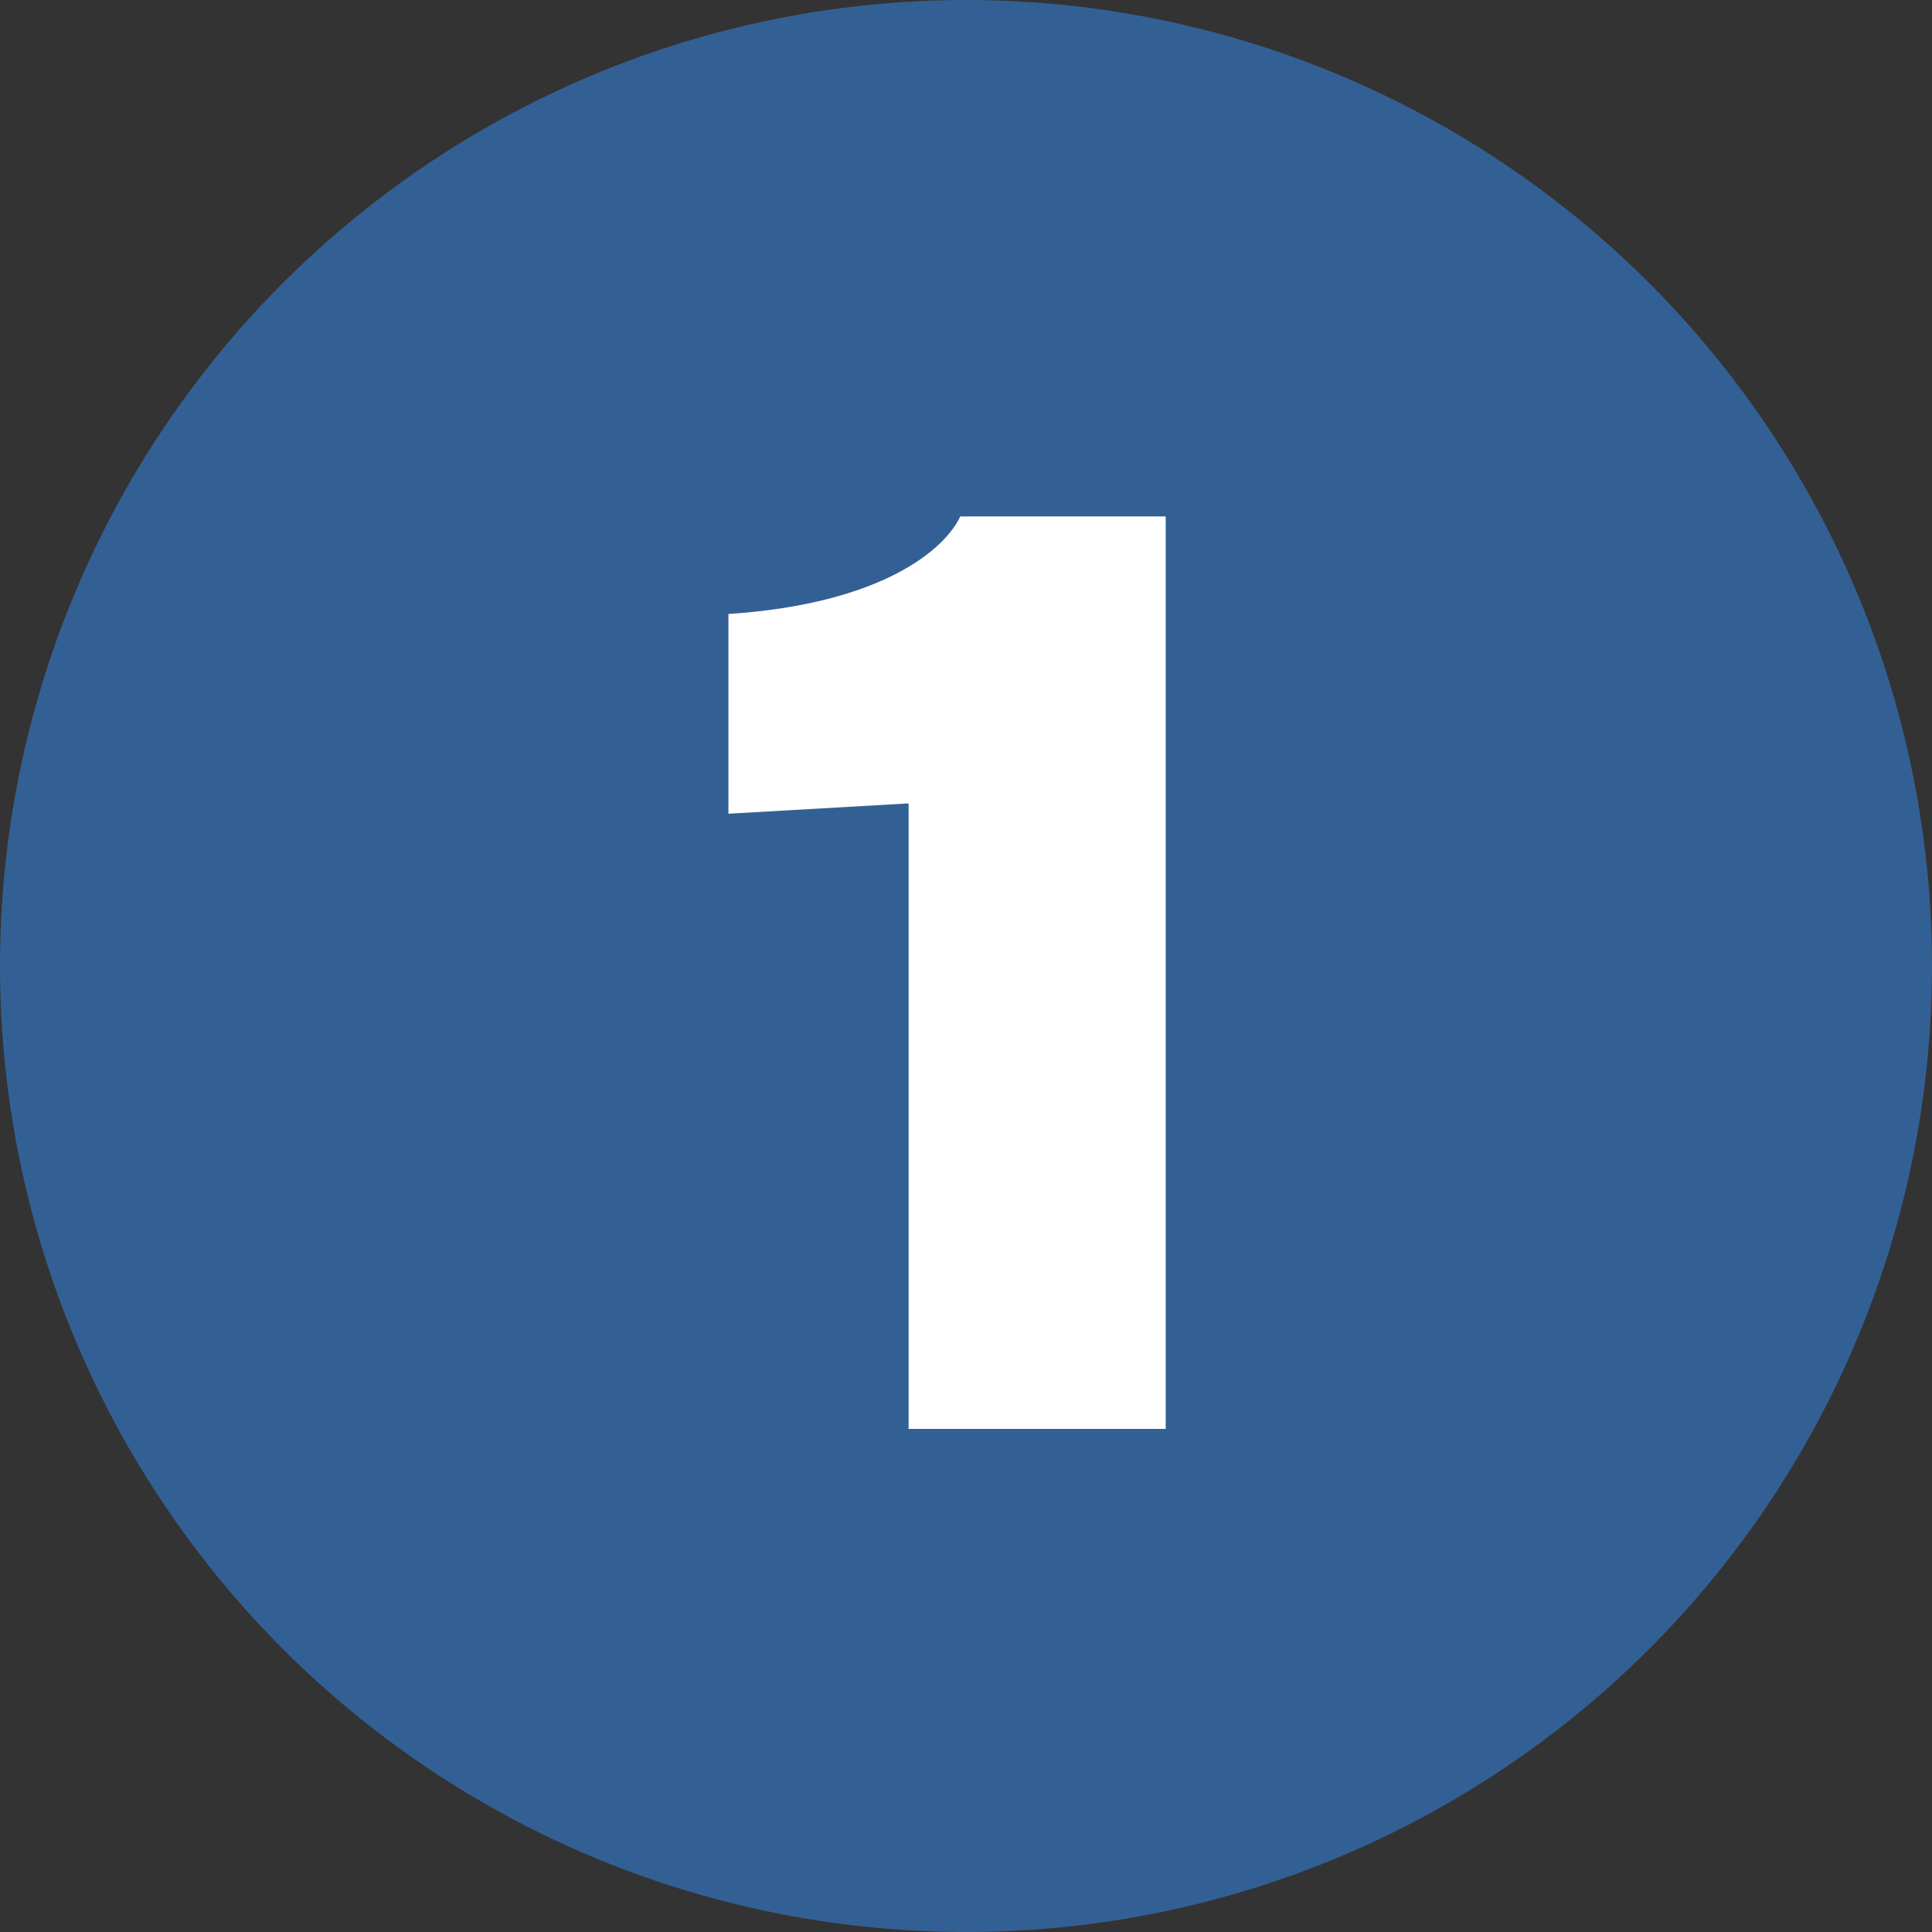
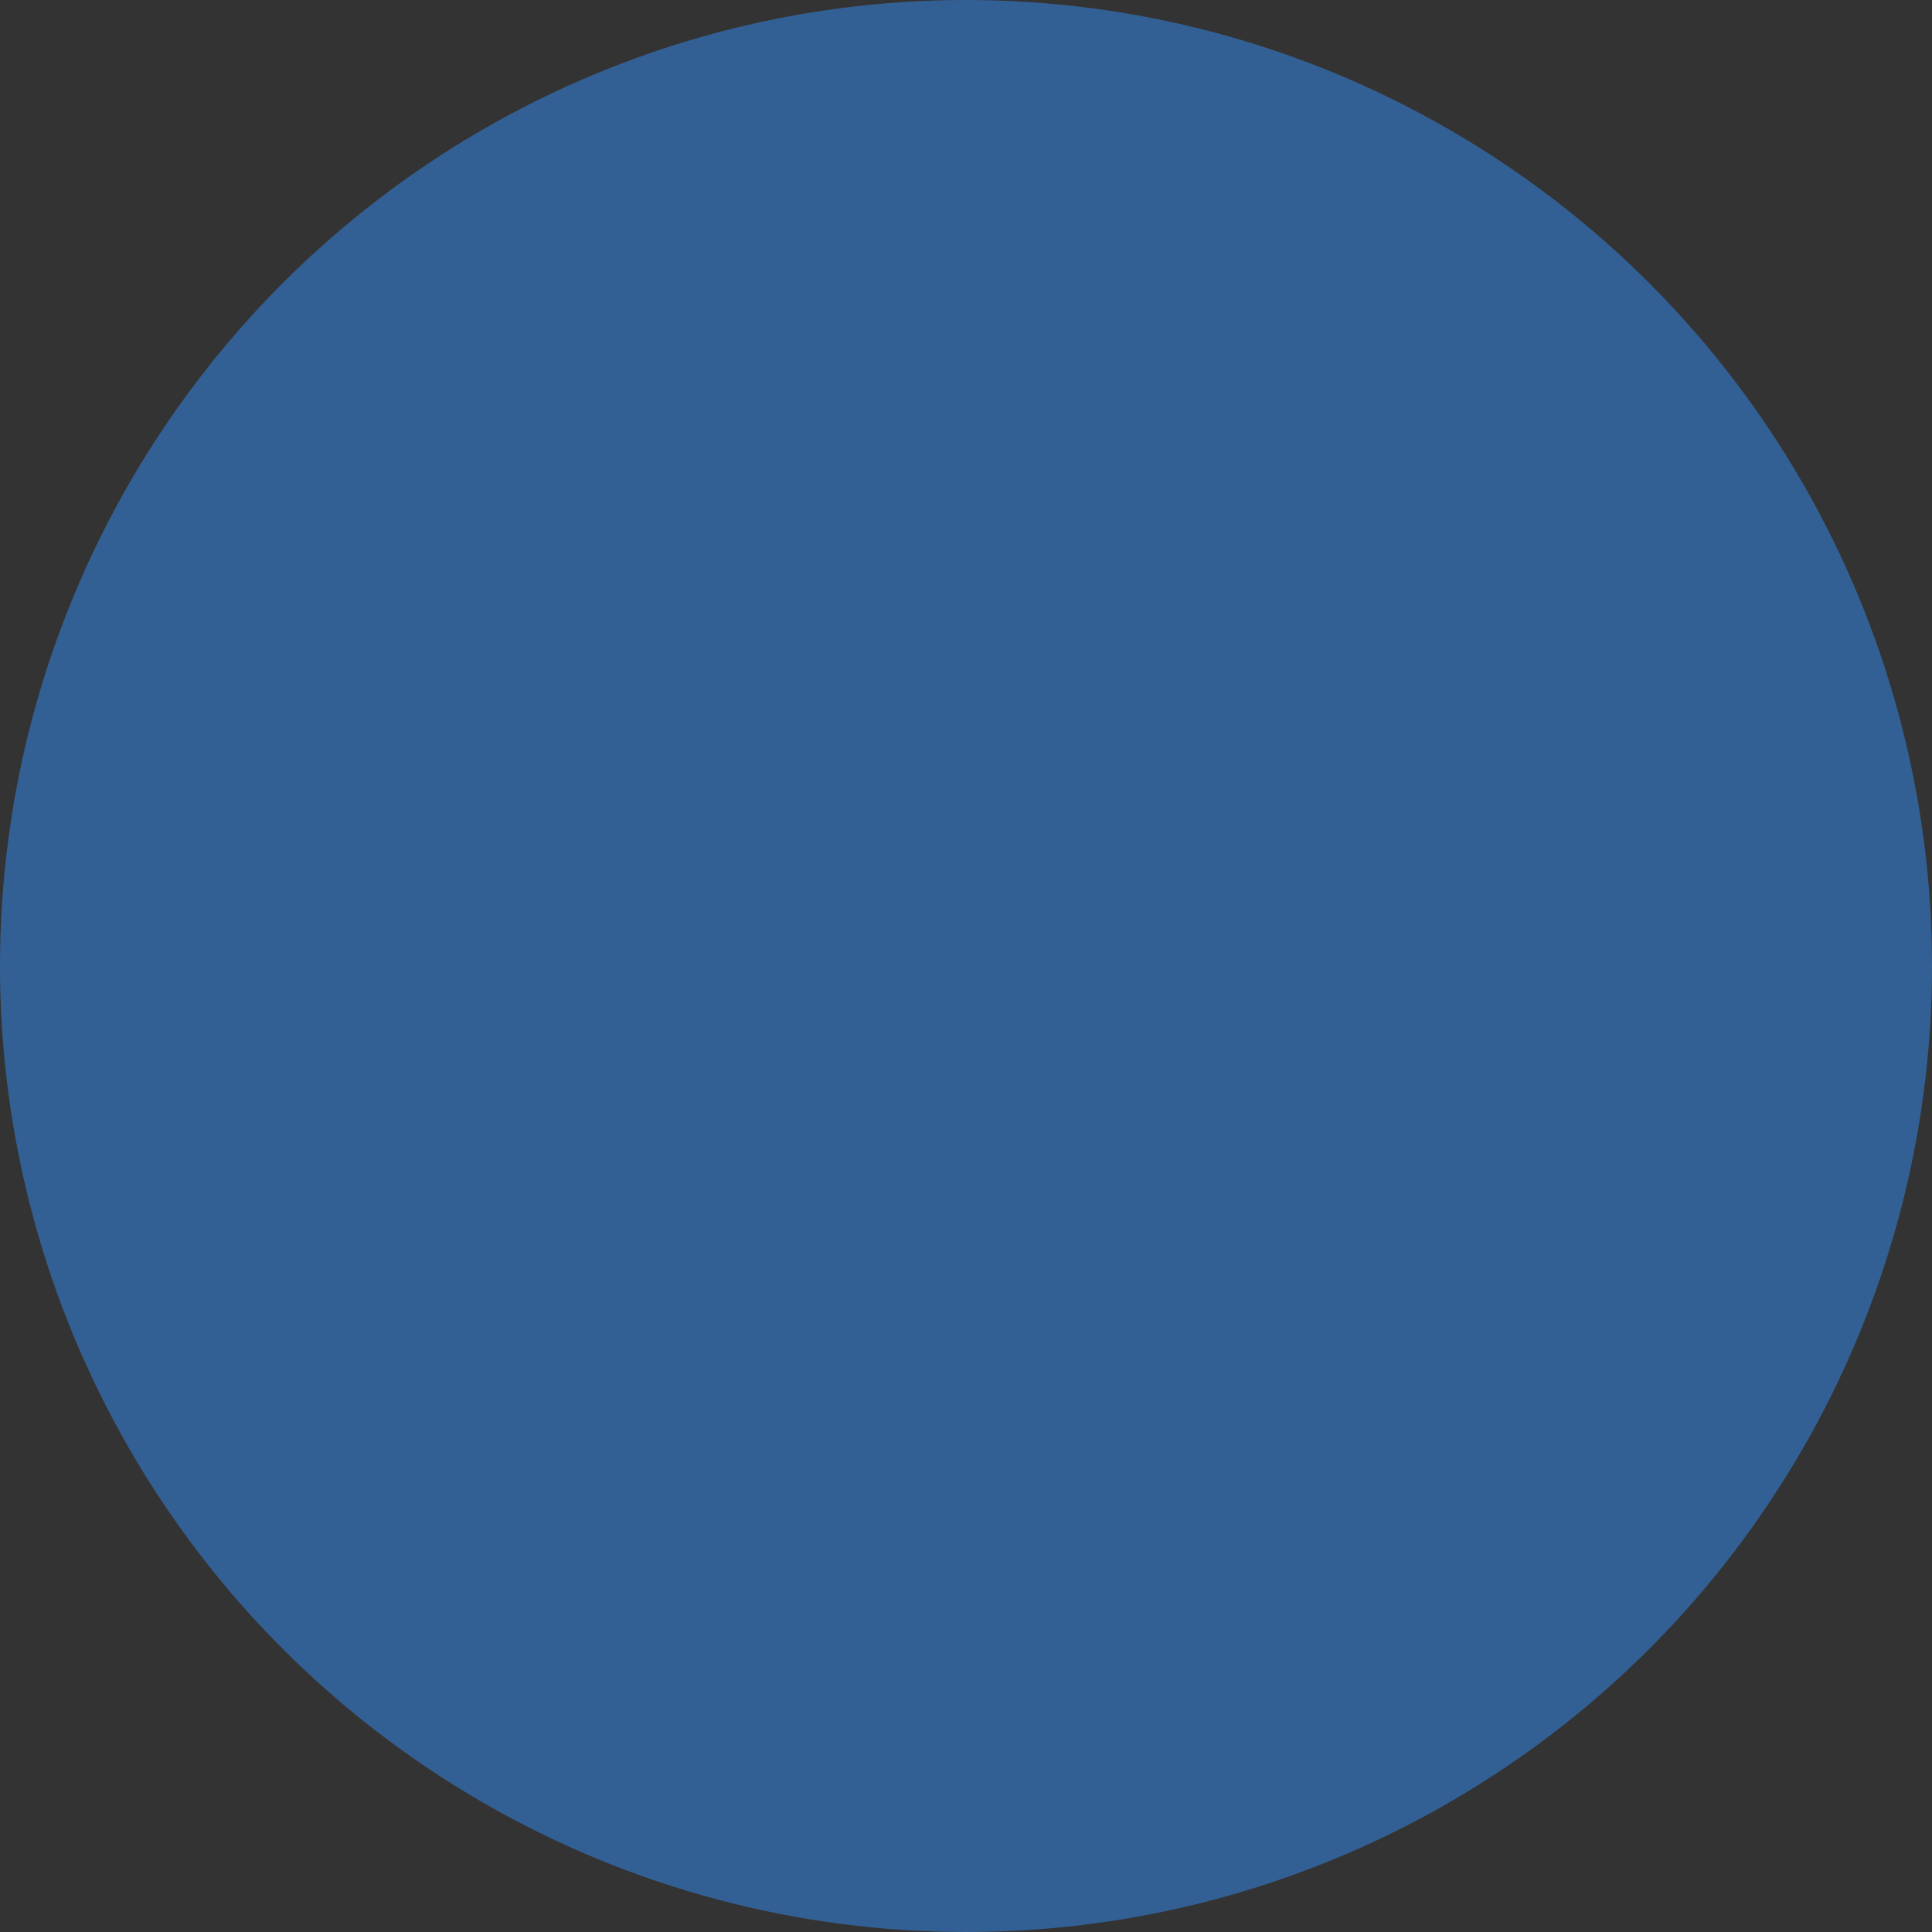
<svg xmlns="http://www.w3.org/2000/svg" width="101" height="101" viewBox="0 0 101 101">
  <rect x="0" y="0" width="101" height="101" fill="#333333" stroke="none" />
  <g transform="translate(-166 -1033)">
    <circle cx="50.5" cy="50.5" r="50.5" transform="translate(166 1033)" fill="#336094" />
-     <path d="M23.94,0V-47.7H13.2c-.78,1.68-4.02,4.56-12.12,5.1v10.44l9.42-.54V0Z" transform="translate(203 1107.699)" fill="#fff" />
  </g>
</svg>